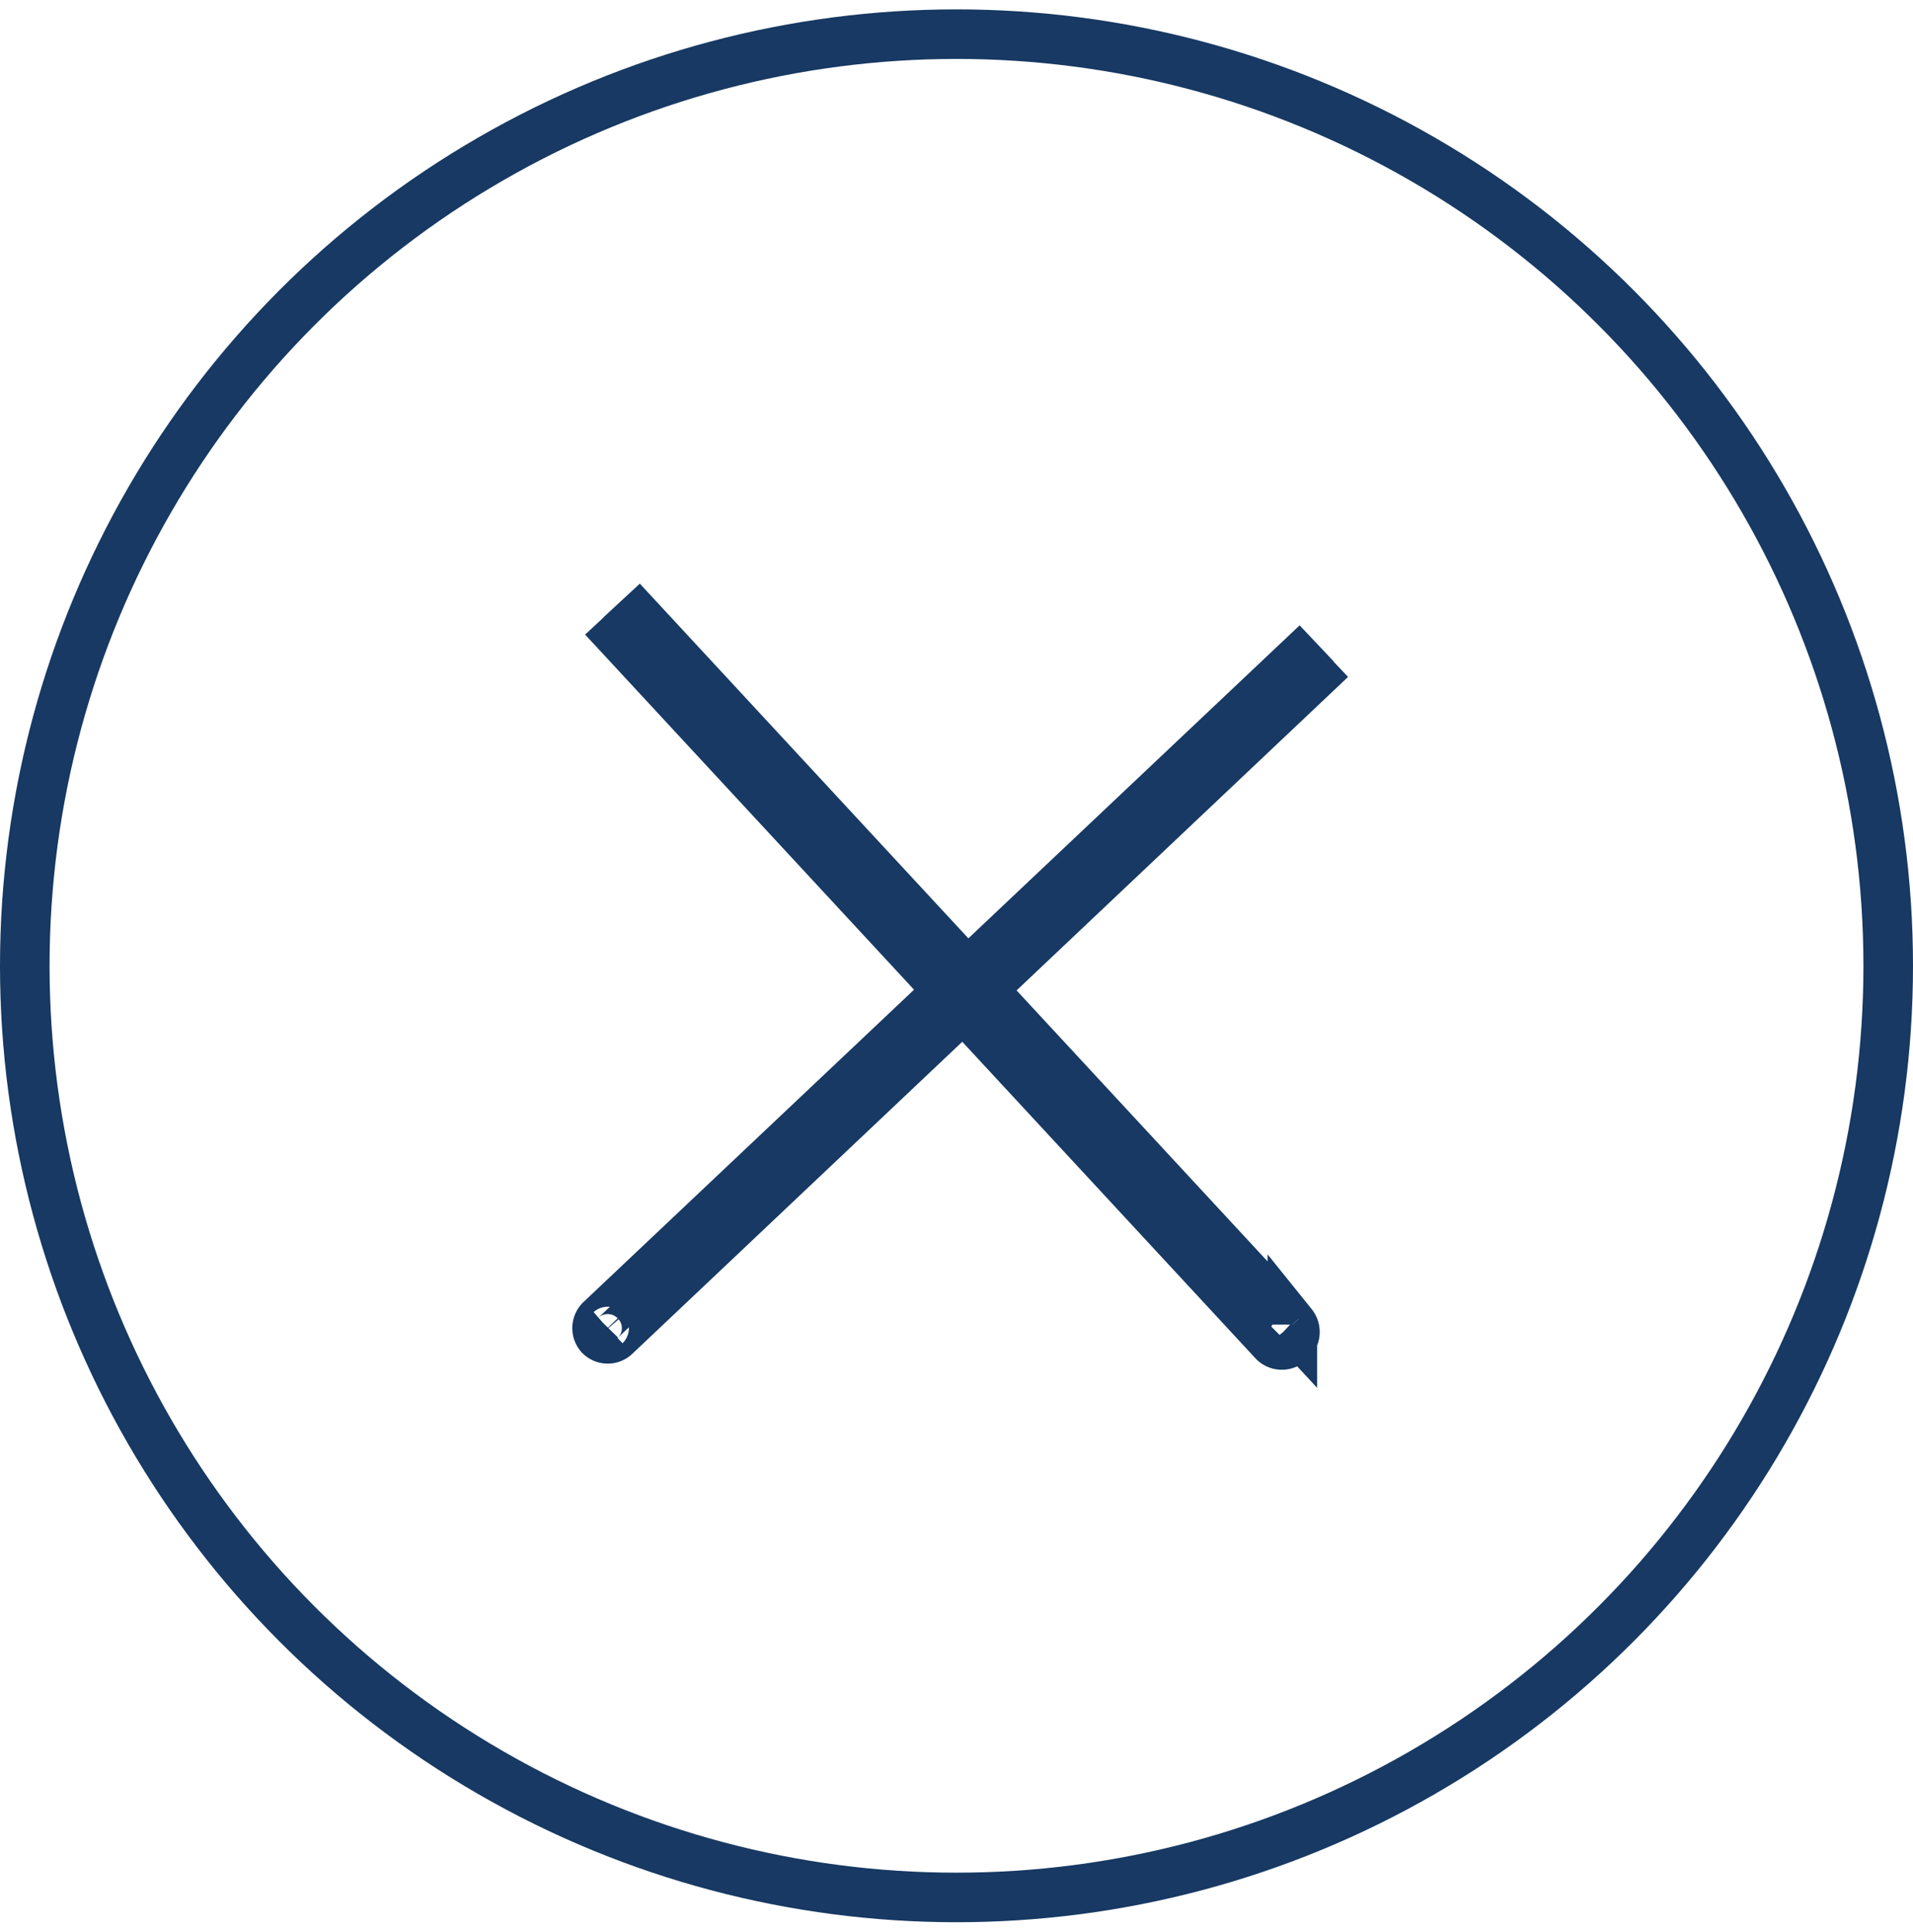
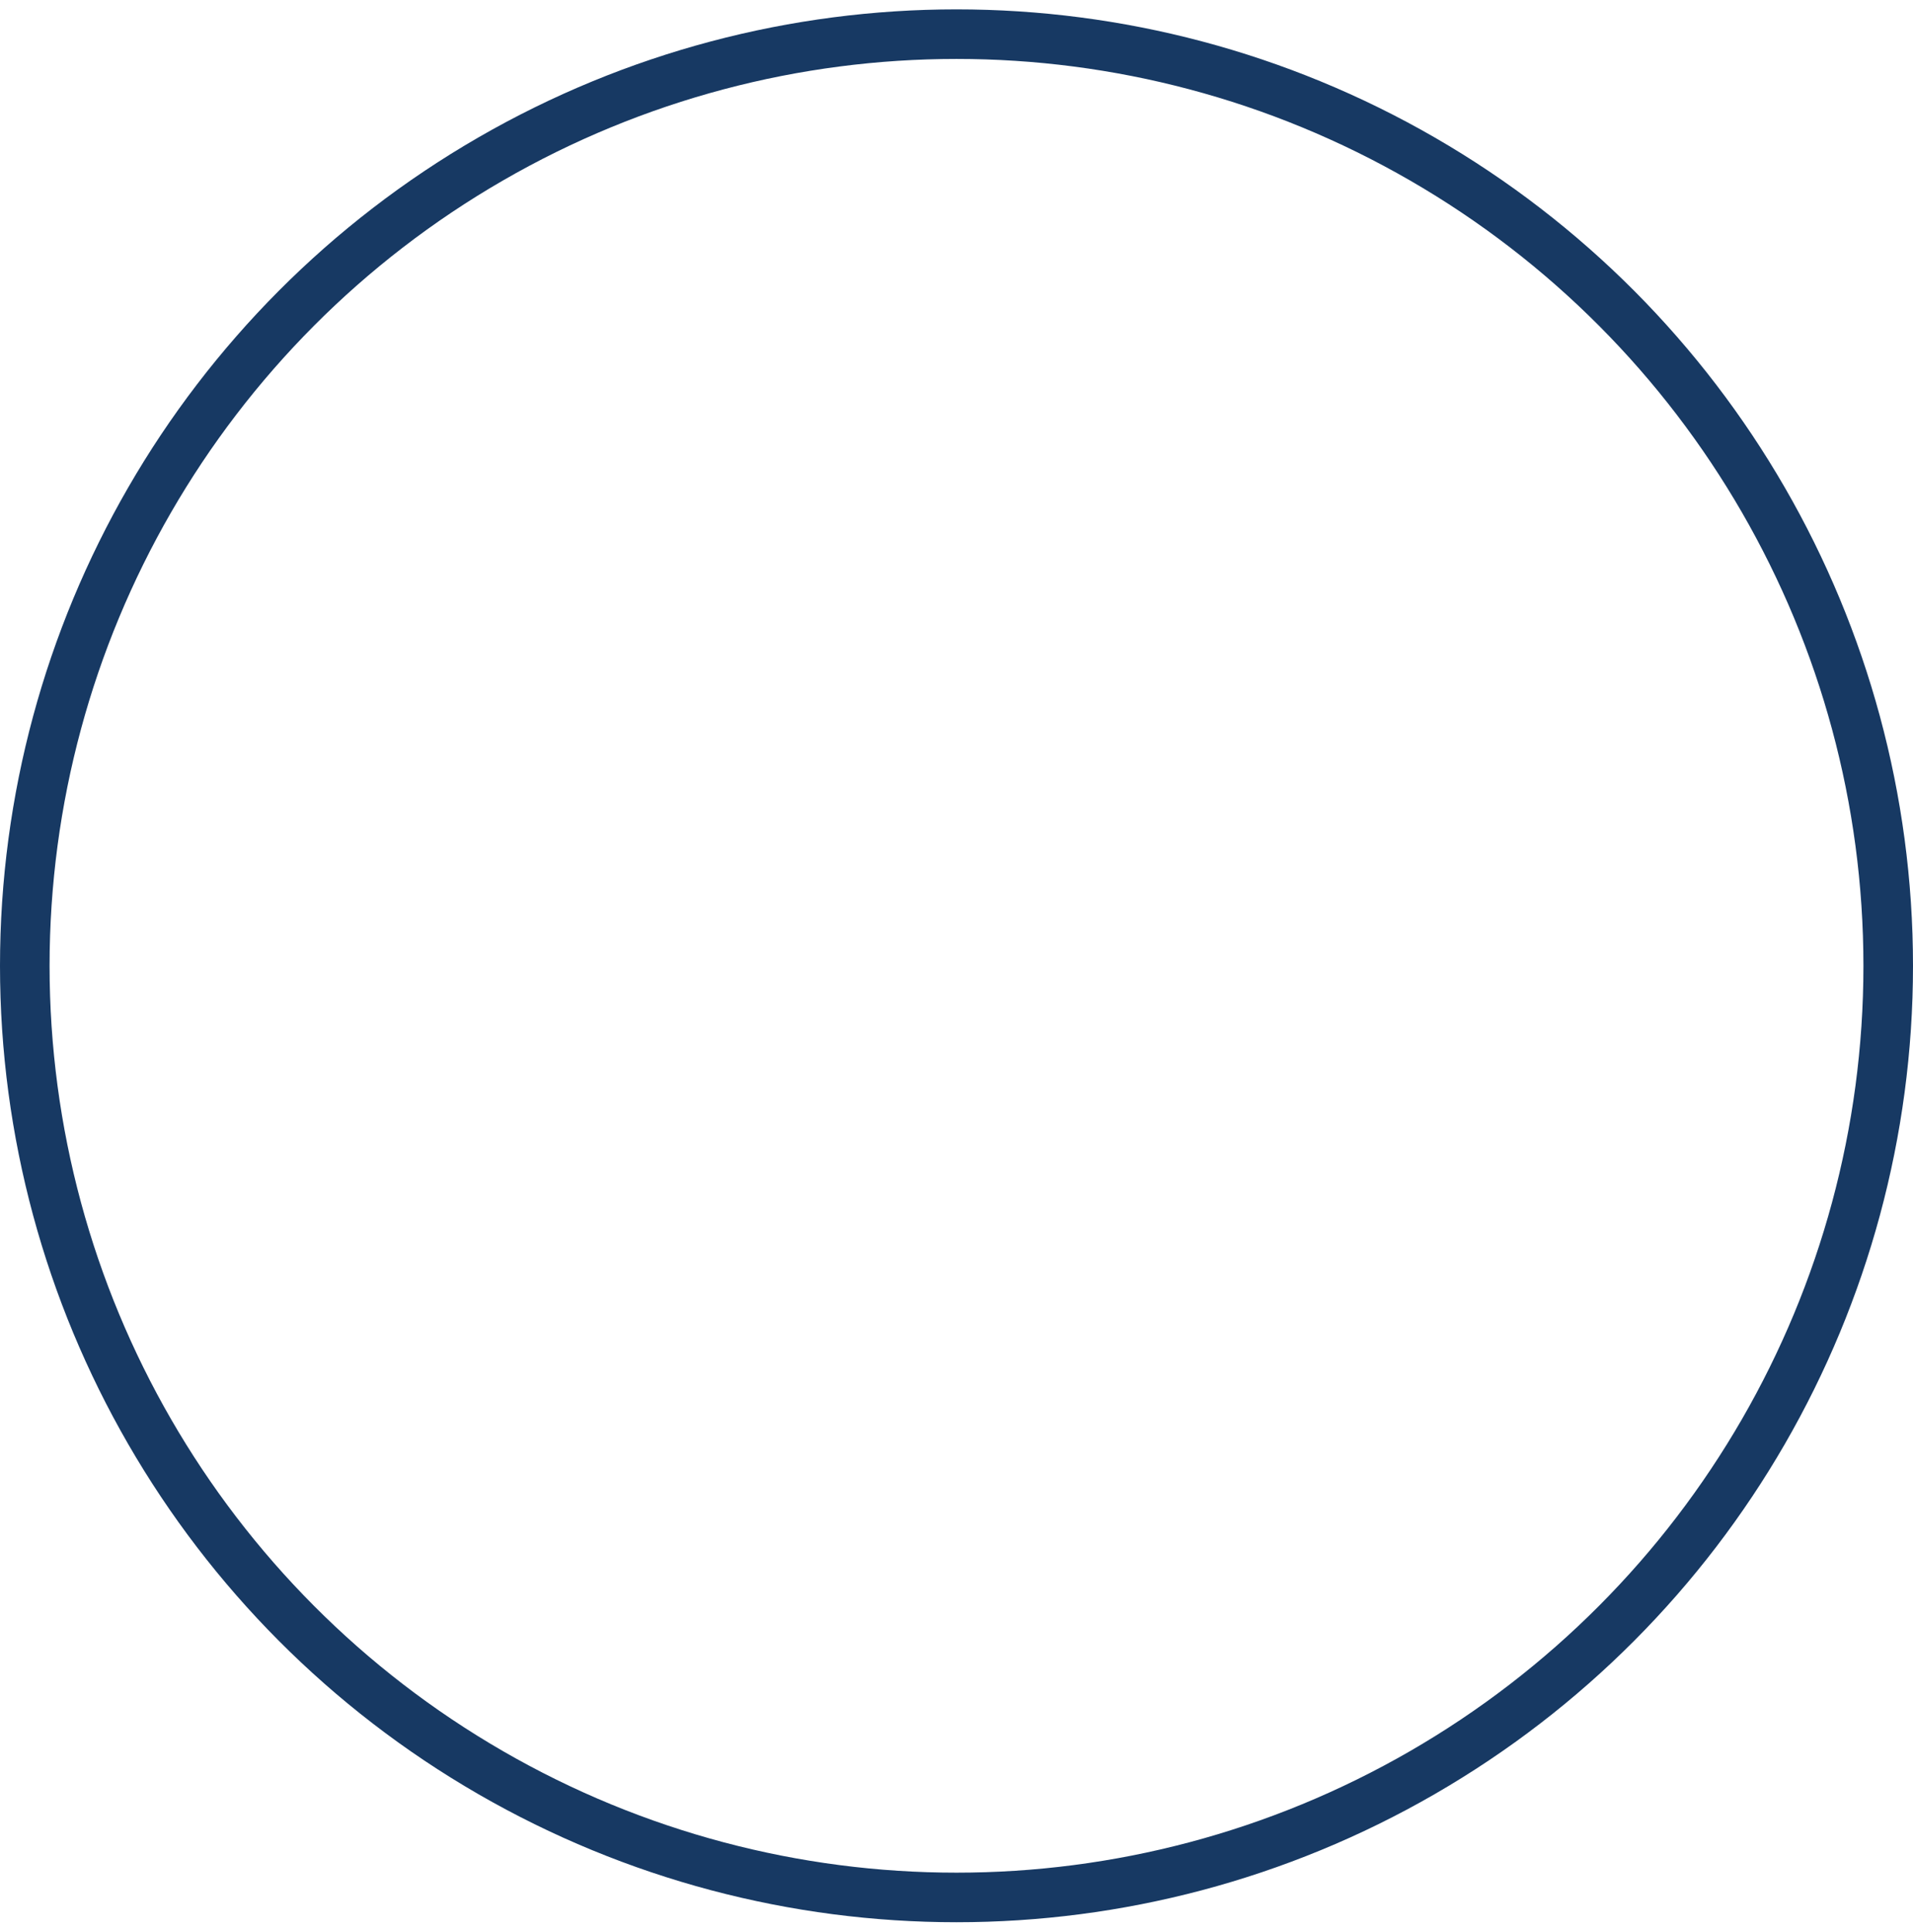
<svg xmlns="http://www.w3.org/2000/svg" width="38.59" height="38.969" viewBox="0 0 38.59 38.969">
  <defs>
    <style>
      .cls-1, .cls-2 {
        fill: none;
        stroke: #173963;
        stroke-width: 1px;
      }

      .cls-1 {
        fill-rule: evenodd;
      }
    </style>
  </defs>
-   <path id="Shape_619_copy_11" data-name="Shape 619 copy 11" class="cls-1" d="M1297.43,114.491a0.066,0.066,0,0,0,0,.1,0.072,0.072,0,0,0,.1,0m14.54-13.548L1297.63,114.7a0.221,0.221,0,0,1-.31-0.008,0.228,0.228,0,0,1,.01-0.308l14.45-13.655m-0.73,13.969a0.068,0.068,0,0,0,.1,0,0.077,0.077,0,0,0,.02-0.106m-13.41-14.728,13.53,14.609a0.235,0.235,0,0,1-.04.334,0.232,0.232,0,0,1-.33.014l-13.53-14.609" transform="translate(-1285.22 -87.75)" />
  <circle id="Ellipse_2_copy_4" data-name="Ellipse 2 copy 4" class="cls-2" cx="19.295" cy="19.484" r="18.795" />
</svg>